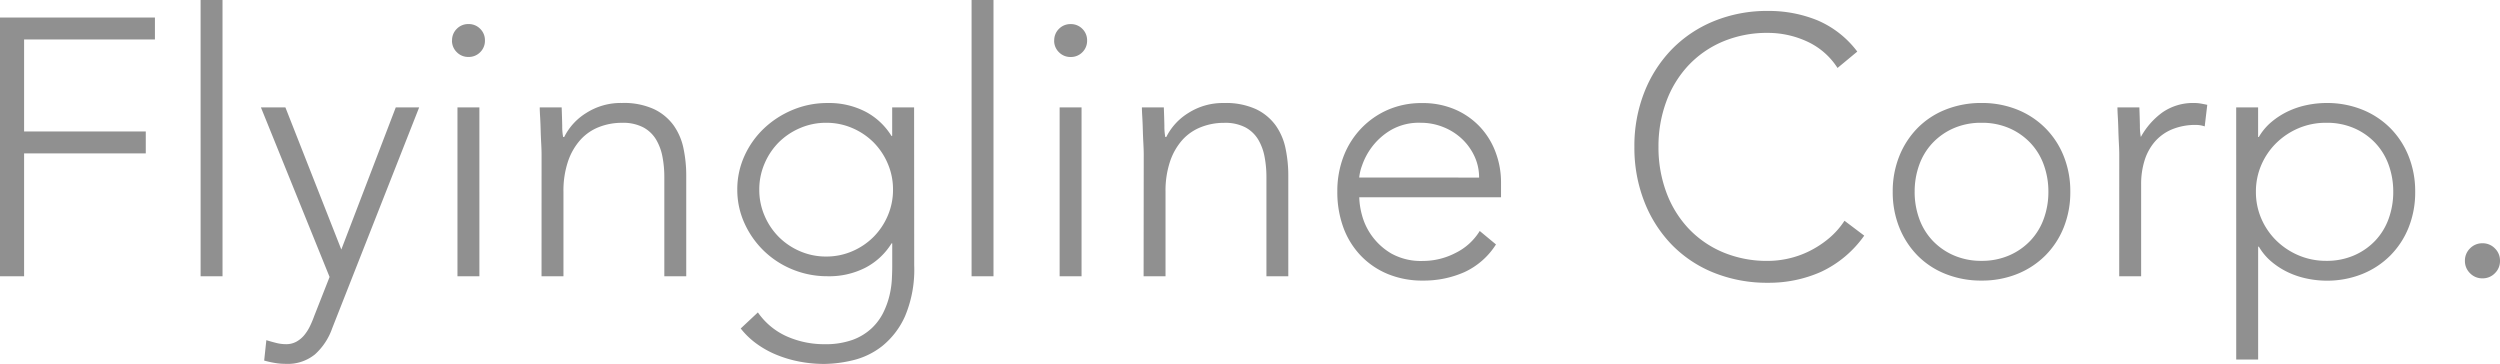
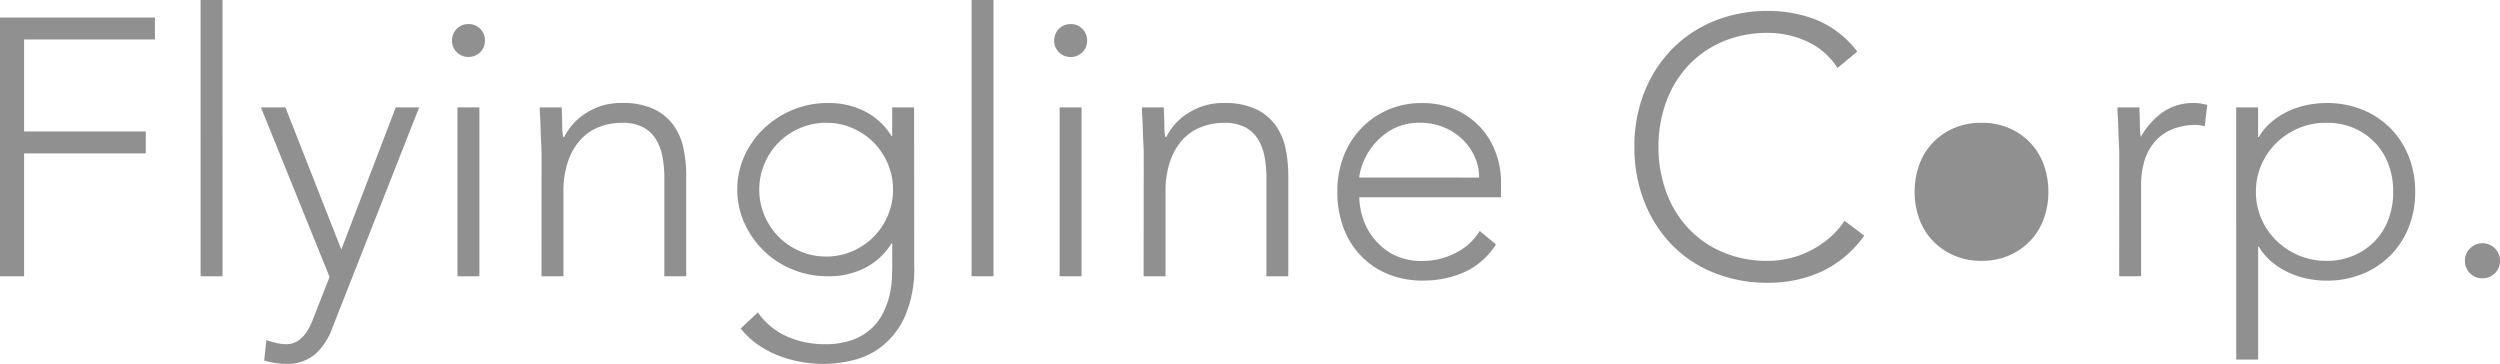
<svg xmlns="http://www.w3.org/2000/svg" width="184.734" height="26.892" viewBox="0 0 184.734 26.892">
-   <path id="パス_1" data-name="パス 1" d="M2.619-19.116H14.067v1.62H4.4v6.8h8.991v1.62H4.4V0H2.619Zm14.823-1.3h1.62V0h-1.62Zm9.72,24.273a4.65,4.65,0,0,1-1.269,1.917,3.183,3.183,0,0,1-2.16.7,4.919,4.919,0,0,1-.81-.068,7.092,7.092,0,0,1-.783-.175L22.3,4.725q.351.108.715.2a2.947,2.947,0,0,0,.743.095,1.548,1.548,0,0,0,.77-.189,2.015,2.015,0,0,0,.58-.486,3.3,3.3,0,0,0,.418-.661,7.612,7.612,0,0,0,.311-.743L26.973.054,21.9-12.474h1.809l4.131,10.5,4.023-10.5h1.728Zm9.261-16.335h1.62V0h-1.62Zm-.4-4.941a1.174,1.174,0,0,1,.351-.864,1.174,1.174,0,0,1,.864-.351,1.174,1.174,0,0,1,.864.351,1.174,1.174,0,0,1,.351.864,1.174,1.174,0,0,1-.351.864,1.174,1.174,0,0,1-.864.351,1.174,1.174,0,0,1-.864-.351A1.174,1.174,0,0,1,36.018-17.415Zm6.615,8.451q0-.351-.027-.851t-.041-1.012q-.013-.513-.04-.959t-.027-.688h1.62q.027.7.041,1.35a4.24,4.24,0,0,0,.067.837h.081a4.371,4.371,0,0,1,1.62-1.768,4.72,4.72,0,0,1,2.646-.743,5.32,5.32,0,0,1,2.376.459,3.824,3.824,0,0,1,1.445,1.2,4.519,4.519,0,0,1,.729,1.714,9.771,9.771,0,0,1,.2,2V0h-1.62V-7.344a7.92,7.92,0,0,0-.135-1.471A3.9,3.9,0,0,0,51.1-10.1a2.471,2.471,0,0,0-.945-.9,3.237,3.237,0,0,0-1.58-.337,4.6,4.6,0,0,0-1.687.31,3.63,3.63,0,0,0-1.377.945,4.578,4.578,0,0,0-.918,1.593,6.793,6.793,0,0,0-.338,2.254V0h-1.62ZM70.173-.81A8.861,8.861,0,0,1,69.5,2.943a5.925,5.925,0,0,1-1.687,2.214A5.6,5.6,0,0,1,65.637,6.21a9.377,9.377,0,0,1-2.106.27,9.688,9.688,0,0,1-1.85-.175,8.806,8.806,0,0,1-1.715-.513A7.058,7.058,0,0,1,58.5,4.968a5.831,5.831,0,0,1-1.147-1.107l1.269-1.188a5.156,5.156,0,0,0,2.16,1.782,6.8,6.8,0,0,0,2.754.567A5.909,5.909,0,0,0,65.624,4.7a4.152,4.152,0,0,0,1.4-.851,4.068,4.068,0,0,0,.864-1.161,5.993,5.993,0,0,0,.459-1.269,6.679,6.679,0,0,0,.175-1.2q.027-.567.027-.918V-2.43H68.5A4.97,4.97,0,0,1,66.6-.648,5.857,5.857,0,0,1,63.774,0a6.75,6.75,0,0,1-2.592-.5,6.631,6.631,0,0,1-2.119-1.377,6.627,6.627,0,0,1-1.431-2.038A5.944,5.944,0,0,1,57.1-6.4a5.944,5.944,0,0,1,.527-2.484,6.463,6.463,0,0,1,1.431-2.025,6.948,6.948,0,0,1,2.119-1.377,6.6,6.6,0,0,1,2.592-.513,5.857,5.857,0,0,1,2.822.648,4.97,4.97,0,0,1,1.9,1.782h.054v-2.106h1.62ZM68.607-6.4a4.807,4.807,0,0,0-.392-1.931A5,5,0,0,0,67.162-9.9,5,5,0,0,0,65.6-10.948a4.807,4.807,0,0,0-1.93-.391,4.807,4.807,0,0,0-1.931.391A5,5,0,0,0,60.17-9.9,5,5,0,0,0,59.117-8.33,4.807,4.807,0,0,0,58.725-6.4a4.807,4.807,0,0,0,.391,1.931A5,5,0,0,0,60.17-2.9a5,5,0,0,0,1.566,1.053,4.807,4.807,0,0,0,1.931.391,4.807,4.807,0,0,0,1.93-.391A5,5,0,0,0,67.162-2.9a5,5,0,0,0,1.053-1.566A4.807,4.807,0,0,0,68.607-6.4Zm5.805-14.013h1.62V0h-1.62Zm6.507,7.938h1.62V0h-1.62Zm-.4-4.941a1.174,1.174,0,0,1,.351-.864,1.174,1.174,0,0,1,.864-.351,1.174,1.174,0,0,1,.864.351,1.174,1.174,0,0,1,.351.864,1.174,1.174,0,0,1-.351.864,1.174,1.174,0,0,1-.864.351,1.174,1.174,0,0,1-.864-.351A1.174,1.174,0,0,1,80.514-17.415Zm6.615,8.451q0-.351-.027-.851t-.041-1.012q-.013-.513-.04-.959t-.027-.688h1.62q.027.7.041,1.35a4.24,4.24,0,0,0,.067.837H88.8a4.371,4.371,0,0,1,1.62-1.768,4.72,4.72,0,0,1,2.646-.743,5.32,5.32,0,0,1,2.376.459,3.824,3.824,0,0,1,1.445,1.2,4.52,4.52,0,0,1,.729,1.714,9.771,9.771,0,0,1,.2,2V0H96.2V-7.344a7.92,7.92,0,0,0-.135-1.471,3.9,3.9,0,0,0-.472-1.283,2.471,2.471,0,0,0-.945-.9,3.237,3.237,0,0,0-1.579-.337,4.6,4.6,0,0,0-1.687.31A3.63,3.63,0,0,0,90-10.084a4.578,4.578,0,0,0-.918,1.593,6.793,6.793,0,0,0-.338,2.254V0h-1.62Zm26.028,6.615A5.462,5.462,0,0,1,110.822-.3a7.43,7.43,0,0,1-3.064.621,6.652,6.652,0,0,1-2.592-.486,5.844,5.844,0,0,1-2-1.363A5.99,5.99,0,0,1,101.885-3.6a7.6,7.6,0,0,1-.446-2.66,7.133,7.133,0,0,1,.459-2.592,6.187,6.187,0,0,1,1.3-2.066,6.082,6.082,0,0,1,1.971-1.377,6.162,6.162,0,0,1,2.511-.5,6.018,6.018,0,0,1,2.524.5,5.527,5.527,0,0,1,1.836,1.323A5.6,5.6,0,0,1,113.157-9.1a6.272,6.272,0,0,1,.378,2.133v1.134H103.059a5.542,5.542,0,0,0,.2,1.31A4.635,4.635,0,0,0,104-2.97a4.7,4.7,0,0,0,1.444,1.3,4.508,4.508,0,0,0,2.336.54,5.213,5.213,0,0,0,2.4-.594,4.33,4.33,0,0,0,1.782-1.62ZM111.915-7.29a3.682,3.682,0,0,0-.338-1.566,4.187,4.187,0,0,0-.918-1.283,4.343,4.343,0,0,0-1.377-.877,4.435,4.435,0,0,0-1.687-.324,4.132,4.132,0,0,0-2.2.54A4.816,4.816,0,0,0,104-9.558a4.937,4.937,0,0,0-.729,1.363,3.615,3.615,0,0,0-.216.9ZM140.373-3a8.1,8.1,0,0,1-3.186,2.673,9.469,9.469,0,0,1-3.915.81,10.53,10.53,0,0,1-4.01-.742,9.029,9.029,0,0,1-3.118-2.079,9.546,9.546,0,0,1-2.025-3.186,10.912,10.912,0,0,1-.729-4.036,10.807,10.807,0,0,1,.729-4.023,9.577,9.577,0,0,1,2.025-3.172,9.189,9.189,0,0,1,3.118-2.093,10.365,10.365,0,0,1,4.01-.756,9.52,9.52,0,0,1,3.632.689A7.21,7.21,0,0,1,139.86-16.6L138.4-15.39a5.284,5.284,0,0,0-2.282-1.971,6.919,6.919,0,0,0-2.848-.621,8.387,8.387,0,0,0-3.361.648,7.491,7.491,0,0,0-2.552,1.782,7.885,7.885,0,0,0-1.62,2.673,9.533,9.533,0,0,0-.567,3.321,9.533,9.533,0,0,0,.567,3.321,7.885,7.885,0,0,0,1.62,2.673,7.491,7.491,0,0,0,2.552,1.782,8.387,8.387,0,0,0,3.361.648,6.908,6.908,0,0,0,1.512-.176,6.854,6.854,0,0,0,1.525-.54,7.323,7.323,0,0,0,1.418-.918A5.877,5.877,0,0,0,138.915-4.1Zm2.106-3.24a6.956,6.956,0,0,1,.486-2.633,6.286,6.286,0,0,1,1.35-2.079,6.009,6.009,0,0,1,2.079-1.364,7.06,7.06,0,0,1,2.646-.486,6.957,6.957,0,0,1,2.633.486,6.182,6.182,0,0,1,2.079,1.364,6.182,6.182,0,0,1,1.363,2.079,6.956,6.956,0,0,1,.486,2.633,6.956,6.956,0,0,1-.486,2.633,6.182,6.182,0,0,1-1.363,2.079,6.182,6.182,0,0,1-2.079,1.363,6.957,6.957,0,0,1-2.633.486,7.06,7.06,0,0,1-2.646-.486,6.009,6.009,0,0,1-2.079-1.363,6.286,6.286,0,0,1-1.35-2.079A6.956,6.956,0,0,1,142.479-6.237Zm1.62,0a5.781,5.781,0,0,0,.337,1.984,4.64,4.64,0,0,0,.986,1.62,4.76,4.76,0,0,0,1.566,1.093,5.031,5.031,0,0,0,2.052.405,5.031,5.031,0,0,0,2.052-.405,4.76,4.76,0,0,0,1.566-1.093,4.639,4.639,0,0,0,.986-1.62,5.781,5.781,0,0,0,.338-1.984,5.781,5.781,0,0,0-.338-1.985,4.639,4.639,0,0,0-.986-1.62,4.76,4.76,0,0,0-1.566-1.094,5.031,5.031,0,0,0-2.052-.4,5.031,5.031,0,0,0-2.052.4,4.76,4.76,0,0,0-1.566,1.094,4.64,4.64,0,0,0-.986,1.62A5.781,5.781,0,0,0,144.1-6.237Zm15.12-2.727q0-.351-.027-.851t-.04-1.012q-.014-.513-.04-.959t-.027-.688h1.62q.027.7.04,1.35a4.241,4.241,0,0,0,.068.837A5.535,5.535,0,0,1,162.4-12.1a3.95,3.95,0,0,1,2.376-.7,2.714,2.714,0,0,1,.473.041q.229.04.473.094l-.189,1.593a1.962,1.962,0,0,0-.621-.108,4.512,4.512,0,0,0-1.822.338,3.425,3.425,0,0,0-1.269.931,3.9,3.9,0,0,0-.743,1.391,5.848,5.848,0,0,0-.243,1.714V0h-1.62Zm8.64-3.51h1.62v2.187h.054a4.2,4.2,0,0,1,.945-1.12,5.686,5.686,0,0,1,1.229-.783,6.148,6.148,0,0,1,1.391-.459,7.158,7.158,0,0,1,1.431-.149,6.957,6.957,0,0,1,2.633.486,6.182,6.182,0,0,1,2.079,1.364A6.182,6.182,0,0,1,180.6-8.87a6.956,6.956,0,0,1,.486,2.633A6.956,6.956,0,0,1,180.6-3.6a6.182,6.182,0,0,1-1.363,2.079,6.182,6.182,0,0,1-2.079,1.363,6.957,6.957,0,0,1-2.633.486A7.158,7.158,0,0,1,173.1.176a6.148,6.148,0,0,1-1.391-.459,5.686,5.686,0,0,1-1.229-.783,4.2,4.2,0,0,1-.945-1.12h-.054V6.156h-1.62Zm1.458,6.237a4.923,4.923,0,0,0,.4,1.984,5.082,5.082,0,0,0,1.107,1.62,5.319,5.319,0,0,0,1.647,1.093,5.154,5.154,0,0,0,2.052.405,5.031,5.031,0,0,0,2.052-.405,4.76,4.76,0,0,0,1.566-1.093,4.639,4.639,0,0,0,.986-1.62,5.781,5.781,0,0,0,.338-1.984,5.781,5.781,0,0,0-.338-1.985,4.639,4.639,0,0,0-.986-1.62,4.76,4.76,0,0,0-1.566-1.094,5.031,5.031,0,0,0-2.052-.4,5.154,5.154,0,0,0-2.052.4,5.319,5.319,0,0,0-1.647,1.094,5.082,5.082,0,0,0-1.107,1.62A4.923,4.923,0,0,0,169.317-6.237Zm15.444,5.1a1.25,1.25,0,0,1,.378-.918,1.25,1.25,0,0,1,.918-.378,1.25,1.25,0,0,1,.918.378,1.25,1.25,0,0,1,.378.918,1.25,1.25,0,0,1-.378.918,1.25,1.25,0,0,1-.918.378,1.25,1.25,0,0,1-.918-.378A1.25,1.25,0,0,1,184.761-1.134Z" transform="translate(-2.619 20.412)" fill="#909090" />
+   <path id="パス_1" data-name="パス 1" d="M2.619-19.116H14.067v1.62H4.4v6.8h8.991v1.62H4.4V0H2.619Zm14.823-1.3h1.62V0h-1.62Zm9.72,24.273a4.65,4.65,0,0,1-1.269,1.917,3.183,3.183,0,0,1-2.16.7,4.919,4.919,0,0,1-.81-.068,7.092,7.092,0,0,1-.783-.175L22.3,4.725q.351.108.715.2a2.947,2.947,0,0,0,.743.095,1.548,1.548,0,0,0,.77-.189,2.015,2.015,0,0,0,.58-.486,3.3,3.3,0,0,0,.418-.661,7.612,7.612,0,0,0,.311-.743L26.973.054,21.9-12.474h1.809l4.131,10.5,4.023-10.5h1.728Zm9.261-16.335h1.62V0h-1.62Zm-.4-4.941a1.174,1.174,0,0,1,.351-.864,1.174,1.174,0,0,1,.864-.351,1.174,1.174,0,0,1,.864.351,1.174,1.174,0,0,1,.351.864,1.174,1.174,0,0,1-.351.864,1.174,1.174,0,0,1-.864.351,1.174,1.174,0,0,1-.864-.351A1.174,1.174,0,0,1,36.018-17.415Zm6.615,8.451q0-.351-.027-.851t-.041-1.012q-.013-.513-.04-.959t-.027-.688h1.62q.027.7.041,1.35a4.24,4.24,0,0,0,.067.837h.081a4.371,4.371,0,0,1,1.62-1.768,4.72,4.72,0,0,1,2.646-.743,5.32,5.32,0,0,1,2.376.459,3.824,3.824,0,0,1,1.445,1.2,4.519,4.519,0,0,1,.729,1.714,9.771,9.771,0,0,1,.2,2V0h-1.62V-7.344a7.92,7.92,0,0,0-.135-1.471A3.9,3.9,0,0,0,51.1-10.1a2.471,2.471,0,0,0-.945-.9,3.237,3.237,0,0,0-1.58-.337,4.6,4.6,0,0,0-1.687.31,3.63,3.63,0,0,0-1.377.945,4.578,4.578,0,0,0-.918,1.593,6.793,6.793,0,0,0-.338,2.254V0h-1.62ZM70.173-.81A8.861,8.861,0,0,1,69.5,2.943a5.925,5.925,0,0,1-1.687,2.214A5.6,5.6,0,0,1,65.637,6.21a9.377,9.377,0,0,1-2.106.27,9.688,9.688,0,0,1-1.85-.175,8.806,8.806,0,0,1-1.715-.513A7.058,7.058,0,0,1,58.5,4.968a5.831,5.831,0,0,1-1.147-1.107l1.269-1.188a5.156,5.156,0,0,0,2.16,1.782,6.8,6.8,0,0,0,2.754.567A5.909,5.909,0,0,0,65.624,4.7a4.152,4.152,0,0,0,1.4-.851,4.068,4.068,0,0,0,.864-1.161,5.993,5.993,0,0,0,.459-1.269,6.679,6.679,0,0,0,.175-1.2q.027-.567.027-.918V-2.43H68.5A4.97,4.97,0,0,1,66.6-.648,5.857,5.857,0,0,1,63.774,0a6.75,6.75,0,0,1-2.592-.5,6.631,6.631,0,0,1-2.119-1.377,6.627,6.627,0,0,1-1.431-2.038A5.944,5.944,0,0,1,57.1-6.4a5.944,5.944,0,0,1,.527-2.484,6.463,6.463,0,0,1,1.431-2.025,6.948,6.948,0,0,1,2.119-1.377,6.6,6.6,0,0,1,2.592-.513,5.857,5.857,0,0,1,2.822.648,4.97,4.97,0,0,1,1.9,1.782h.054v-2.106h1.62ZM68.607-6.4a4.807,4.807,0,0,0-.392-1.931A5,5,0,0,0,67.162-9.9,5,5,0,0,0,65.6-10.948a4.807,4.807,0,0,0-1.93-.391,4.807,4.807,0,0,0-1.931.391A5,5,0,0,0,60.17-9.9,5,5,0,0,0,59.117-8.33,4.807,4.807,0,0,0,58.725-6.4a4.807,4.807,0,0,0,.391,1.931A5,5,0,0,0,60.17-2.9a5,5,0,0,0,1.566,1.053,4.807,4.807,0,0,0,1.931.391,4.807,4.807,0,0,0,1.93-.391A5,5,0,0,0,67.162-2.9a5,5,0,0,0,1.053-1.566A4.807,4.807,0,0,0,68.607-6.4Zm5.805-14.013h1.62V0h-1.62Zm6.507,7.938h1.62V0h-1.62Zm-.4-4.941a1.174,1.174,0,0,1,.351-.864,1.174,1.174,0,0,1,.864-.351,1.174,1.174,0,0,1,.864.351,1.174,1.174,0,0,1,.351.864,1.174,1.174,0,0,1-.351.864,1.174,1.174,0,0,1-.864.351,1.174,1.174,0,0,1-.864-.351A1.174,1.174,0,0,1,80.514-17.415Zm6.615,8.451q0-.351-.027-.851t-.041-1.012q-.013-.513-.04-.959t-.027-.688h1.62q.027.7.041,1.35a4.24,4.24,0,0,0,.067.837H88.8a4.371,4.371,0,0,1,1.62-1.768,4.72,4.72,0,0,1,2.646-.743,5.32,5.32,0,0,1,2.376.459,3.824,3.824,0,0,1,1.445,1.2,4.52,4.52,0,0,1,.729,1.714,9.771,9.771,0,0,1,.2,2V0H96.2V-7.344a7.92,7.92,0,0,0-.135-1.471,3.9,3.9,0,0,0-.472-1.283,2.471,2.471,0,0,0-.945-.9,3.237,3.237,0,0,0-1.579-.337,4.6,4.6,0,0,0-1.687.31A3.63,3.63,0,0,0,90-10.084a4.578,4.578,0,0,0-.918,1.593,6.793,6.793,0,0,0-.338,2.254V0h-1.62Zm26.028,6.615A5.462,5.462,0,0,1,110.822-.3a7.43,7.43,0,0,1-3.064.621,6.652,6.652,0,0,1-2.592-.486,5.844,5.844,0,0,1-2-1.363A5.99,5.99,0,0,1,101.885-3.6a7.6,7.6,0,0,1-.446-2.66,7.133,7.133,0,0,1,.459-2.592,6.187,6.187,0,0,1,1.3-2.066,6.082,6.082,0,0,1,1.971-1.377,6.162,6.162,0,0,1,2.511-.5,6.018,6.018,0,0,1,2.524.5,5.527,5.527,0,0,1,1.836,1.323A5.6,5.6,0,0,1,113.157-9.1a6.272,6.272,0,0,1,.378,2.133v1.134H103.059a5.542,5.542,0,0,0,.2,1.31A4.635,4.635,0,0,0,104-2.97a4.7,4.7,0,0,0,1.444,1.3,4.508,4.508,0,0,0,2.336.54,5.213,5.213,0,0,0,2.4-.594,4.33,4.33,0,0,0,1.782-1.62ZM111.915-7.29a3.682,3.682,0,0,0-.338-1.566,4.187,4.187,0,0,0-.918-1.283,4.343,4.343,0,0,0-1.377-.877,4.435,4.435,0,0,0-1.687-.324,4.132,4.132,0,0,0-2.2.54A4.816,4.816,0,0,0,104-9.558a4.937,4.937,0,0,0-.729,1.363,3.615,3.615,0,0,0-.216.9ZM140.373-3a8.1,8.1,0,0,1-3.186,2.673,9.469,9.469,0,0,1-3.915.81,10.53,10.53,0,0,1-4.01-.742,9.029,9.029,0,0,1-3.118-2.079,9.546,9.546,0,0,1-2.025-3.186,10.912,10.912,0,0,1-.729-4.036,10.807,10.807,0,0,1,.729-4.023,9.577,9.577,0,0,1,2.025-3.172,9.189,9.189,0,0,1,3.118-2.093,10.365,10.365,0,0,1,4.01-.756,9.52,9.52,0,0,1,3.632.689A7.21,7.21,0,0,1,139.86-16.6L138.4-15.39a5.284,5.284,0,0,0-2.282-1.971,6.919,6.919,0,0,0-2.848-.621,8.387,8.387,0,0,0-3.361.648,7.491,7.491,0,0,0-2.552,1.782,7.885,7.885,0,0,0-1.62,2.673,9.533,9.533,0,0,0-.567,3.321,9.533,9.533,0,0,0,.567,3.321,7.885,7.885,0,0,0,1.62,2.673,7.491,7.491,0,0,0,2.552,1.782,8.387,8.387,0,0,0,3.361.648,6.908,6.908,0,0,0,1.512-.176,6.854,6.854,0,0,0,1.525-.54,7.323,7.323,0,0,0,1.418-.918A5.877,5.877,0,0,0,138.915-4.1Zm2.106-3.24A6.956,6.956,0,0,1,142.479-6.237Zm1.62,0a5.781,5.781,0,0,0,.337,1.984,4.64,4.64,0,0,0,.986,1.62,4.76,4.76,0,0,0,1.566,1.093,5.031,5.031,0,0,0,2.052.405,5.031,5.031,0,0,0,2.052-.405,4.76,4.76,0,0,0,1.566-1.093,4.639,4.639,0,0,0,.986-1.62,5.781,5.781,0,0,0,.338-1.984,5.781,5.781,0,0,0-.338-1.985,4.639,4.639,0,0,0-.986-1.62,4.76,4.76,0,0,0-1.566-1.094,5.031,5.031,0,0,0-2.052-.4,5.031,5.031,0,0,0-2.052.4,4.76,4.76,0,0,0-1.566,1.094,4.64,4.64,0,0,0-.986,1.62A5.781,5.781,0,0,0,144.1-6.237Zm15.12-2.727q0-.351-.027-.851t-.04-1.012q-.014-.513-.04-.959t-.027-.688h1.62q.027.7.04,1.35a4.241,4.241,0,0,0,.068.837A5.535,5.535,0,0,1,162.4-12.1a3.95,3.95,0,0,1,2.376-.7,2.714,2.714,0,0,1,.473.041q.229.04.473.094l-.189,1.593a1.962,1.962,0,0,0-.621-.108,4.512,4.512,0,0,0-1.822.338,3.425,3.425,0,0,0-1.269.931,3.9,3.9,0,0,0-.743,1.391,5.848,5.848,0,0,0-.243,1.714V0h-1.62Zm8.64-3.51h1.62v2.187h.054a4.2,4.2,0,0,1,.945-1.12,5.686,5.686,0,0,1,1.229-.783,6.148,6.148,0,0,1,1.391-.459,7.158,7.158,0,0,1,1.431-.149,6.957,6.957,0,0,1,2.633.486,6.182,6.182,0,0,1,2.079,1.364A6.182,6.182,0,0,1,180.6-8.87a6.956,6.956,0,0,1,.486,2.633A6.956,6.956,0,0,1,180.6-3.6a6.182,6.182,0,0,1-1.363,2.079,6.182,6.182,0,0,1-2.079,1.363,6.957,6.957,0,0,1-2.633.486A7.158,7.158,0,0,1,173.1.176a6.148,6.148,0,0,1-1.391-.459,5.686,5.686,0,0,1-1.229-.783,4.2,4.2,0,0,1-.945-1.12h-.054V6.156h-1.62Zm1.458,6.237a4.923,4.923,0,0,0,.4,1.984,5.082,5.082,0,0,0,1.107,1.62,5.319,5.319,0,0,0,1.647,1.093,5.154,5.154,0,0,0,2.052.405,5.031,5.031,0,0,0,2.052-.405,4.76,4.76,0,0,0,1.566-1.093,4.639,4.639,0,0,0,.986-1.62,5.781,5.781,0,0,0,.338-1.984,5.781,5.781,0,0,0-.338-1.985,4.639,4.639,0,0,0-.986-1.62,4.76,4.76,0,0,0-1.566-1.094,5.031,5.031,0,0,0-2.052-.4,5.154,5.154,0,0,0-2.052.4,5.319,5.319,0,0,0-1.647,1.094,5.082,5.082,0,0,0-1.107,1.62A4.923,4.923,0,0,0,169.317-6.237Zm15.444,5.1a1.25,1.25,0,0,1,.378-.918,1.25,1.25,0,0,1,.918-.378,1.25,1.25,0,0,1,.918.378,1.25,1.25,0,0,1,.378.918,1.25,1.25,0,0,1-.378.918,1.25,1.25,0,0,1-.918.378,1.25,1.25,0,0,1-.918-.378A1.25,1.25,0,0,1,184.761-1.134Z" transform="translate(-2.619 20.412)" fill="#909090" />
</svg>